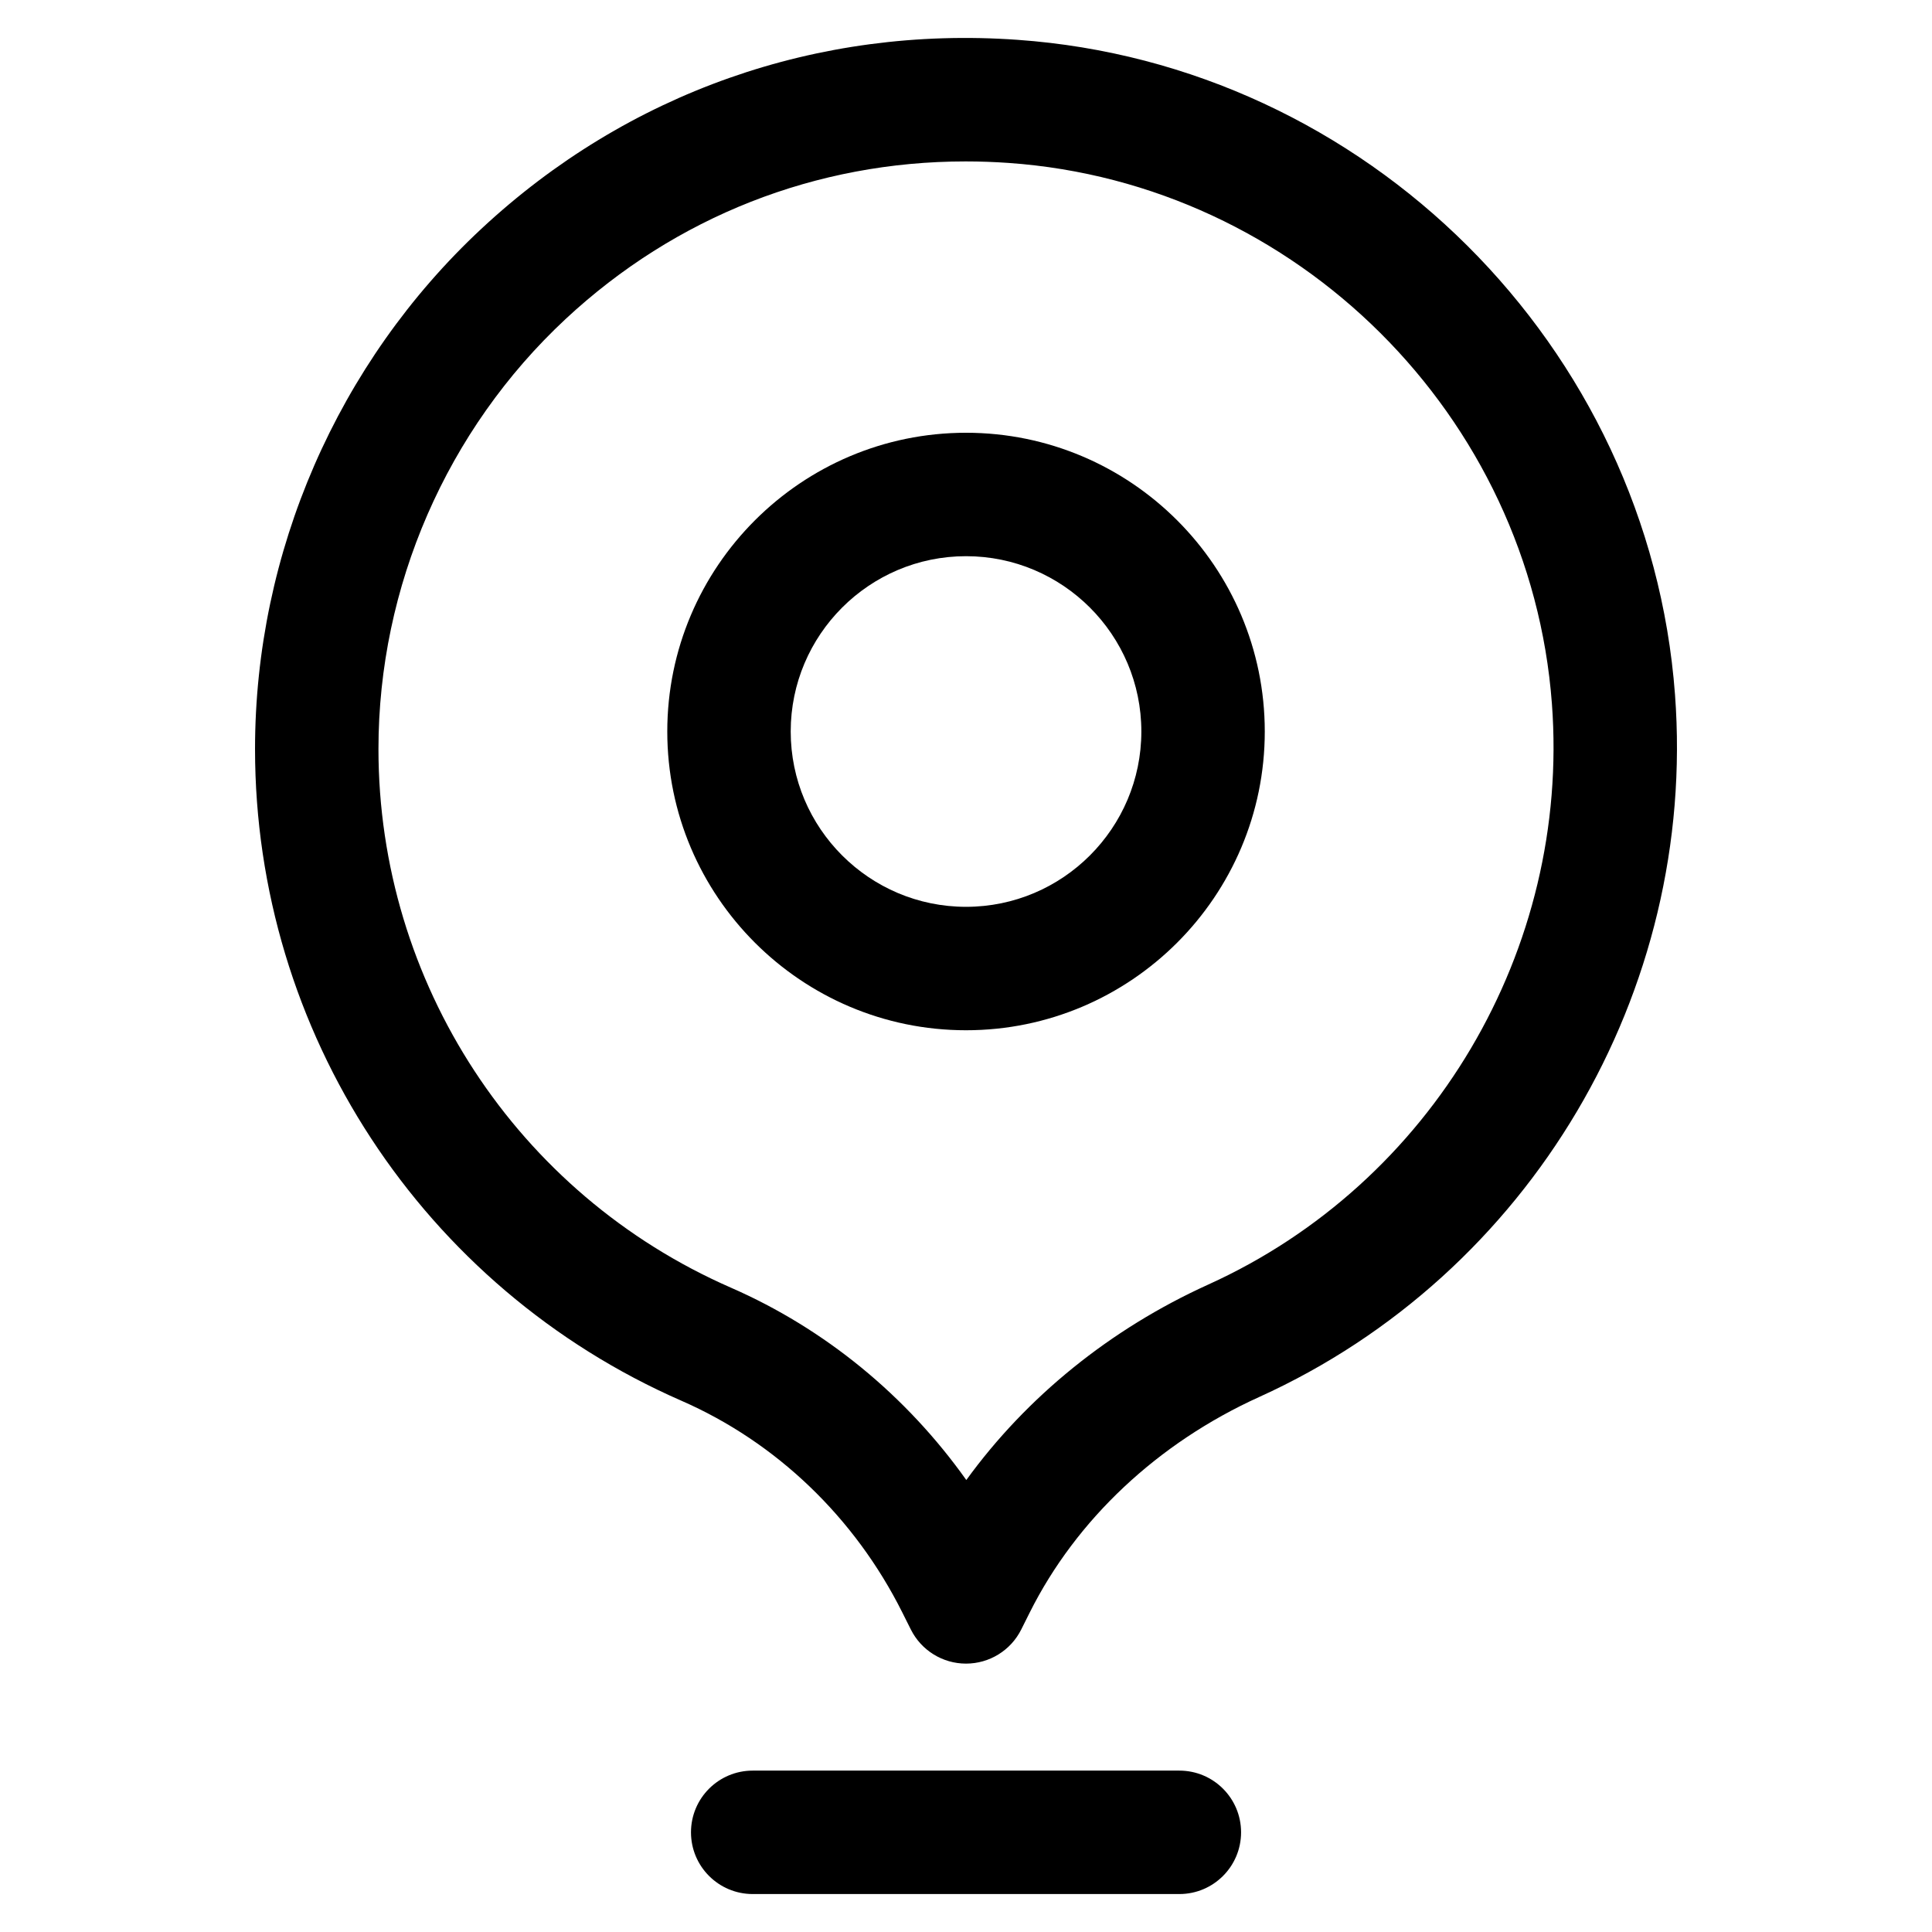
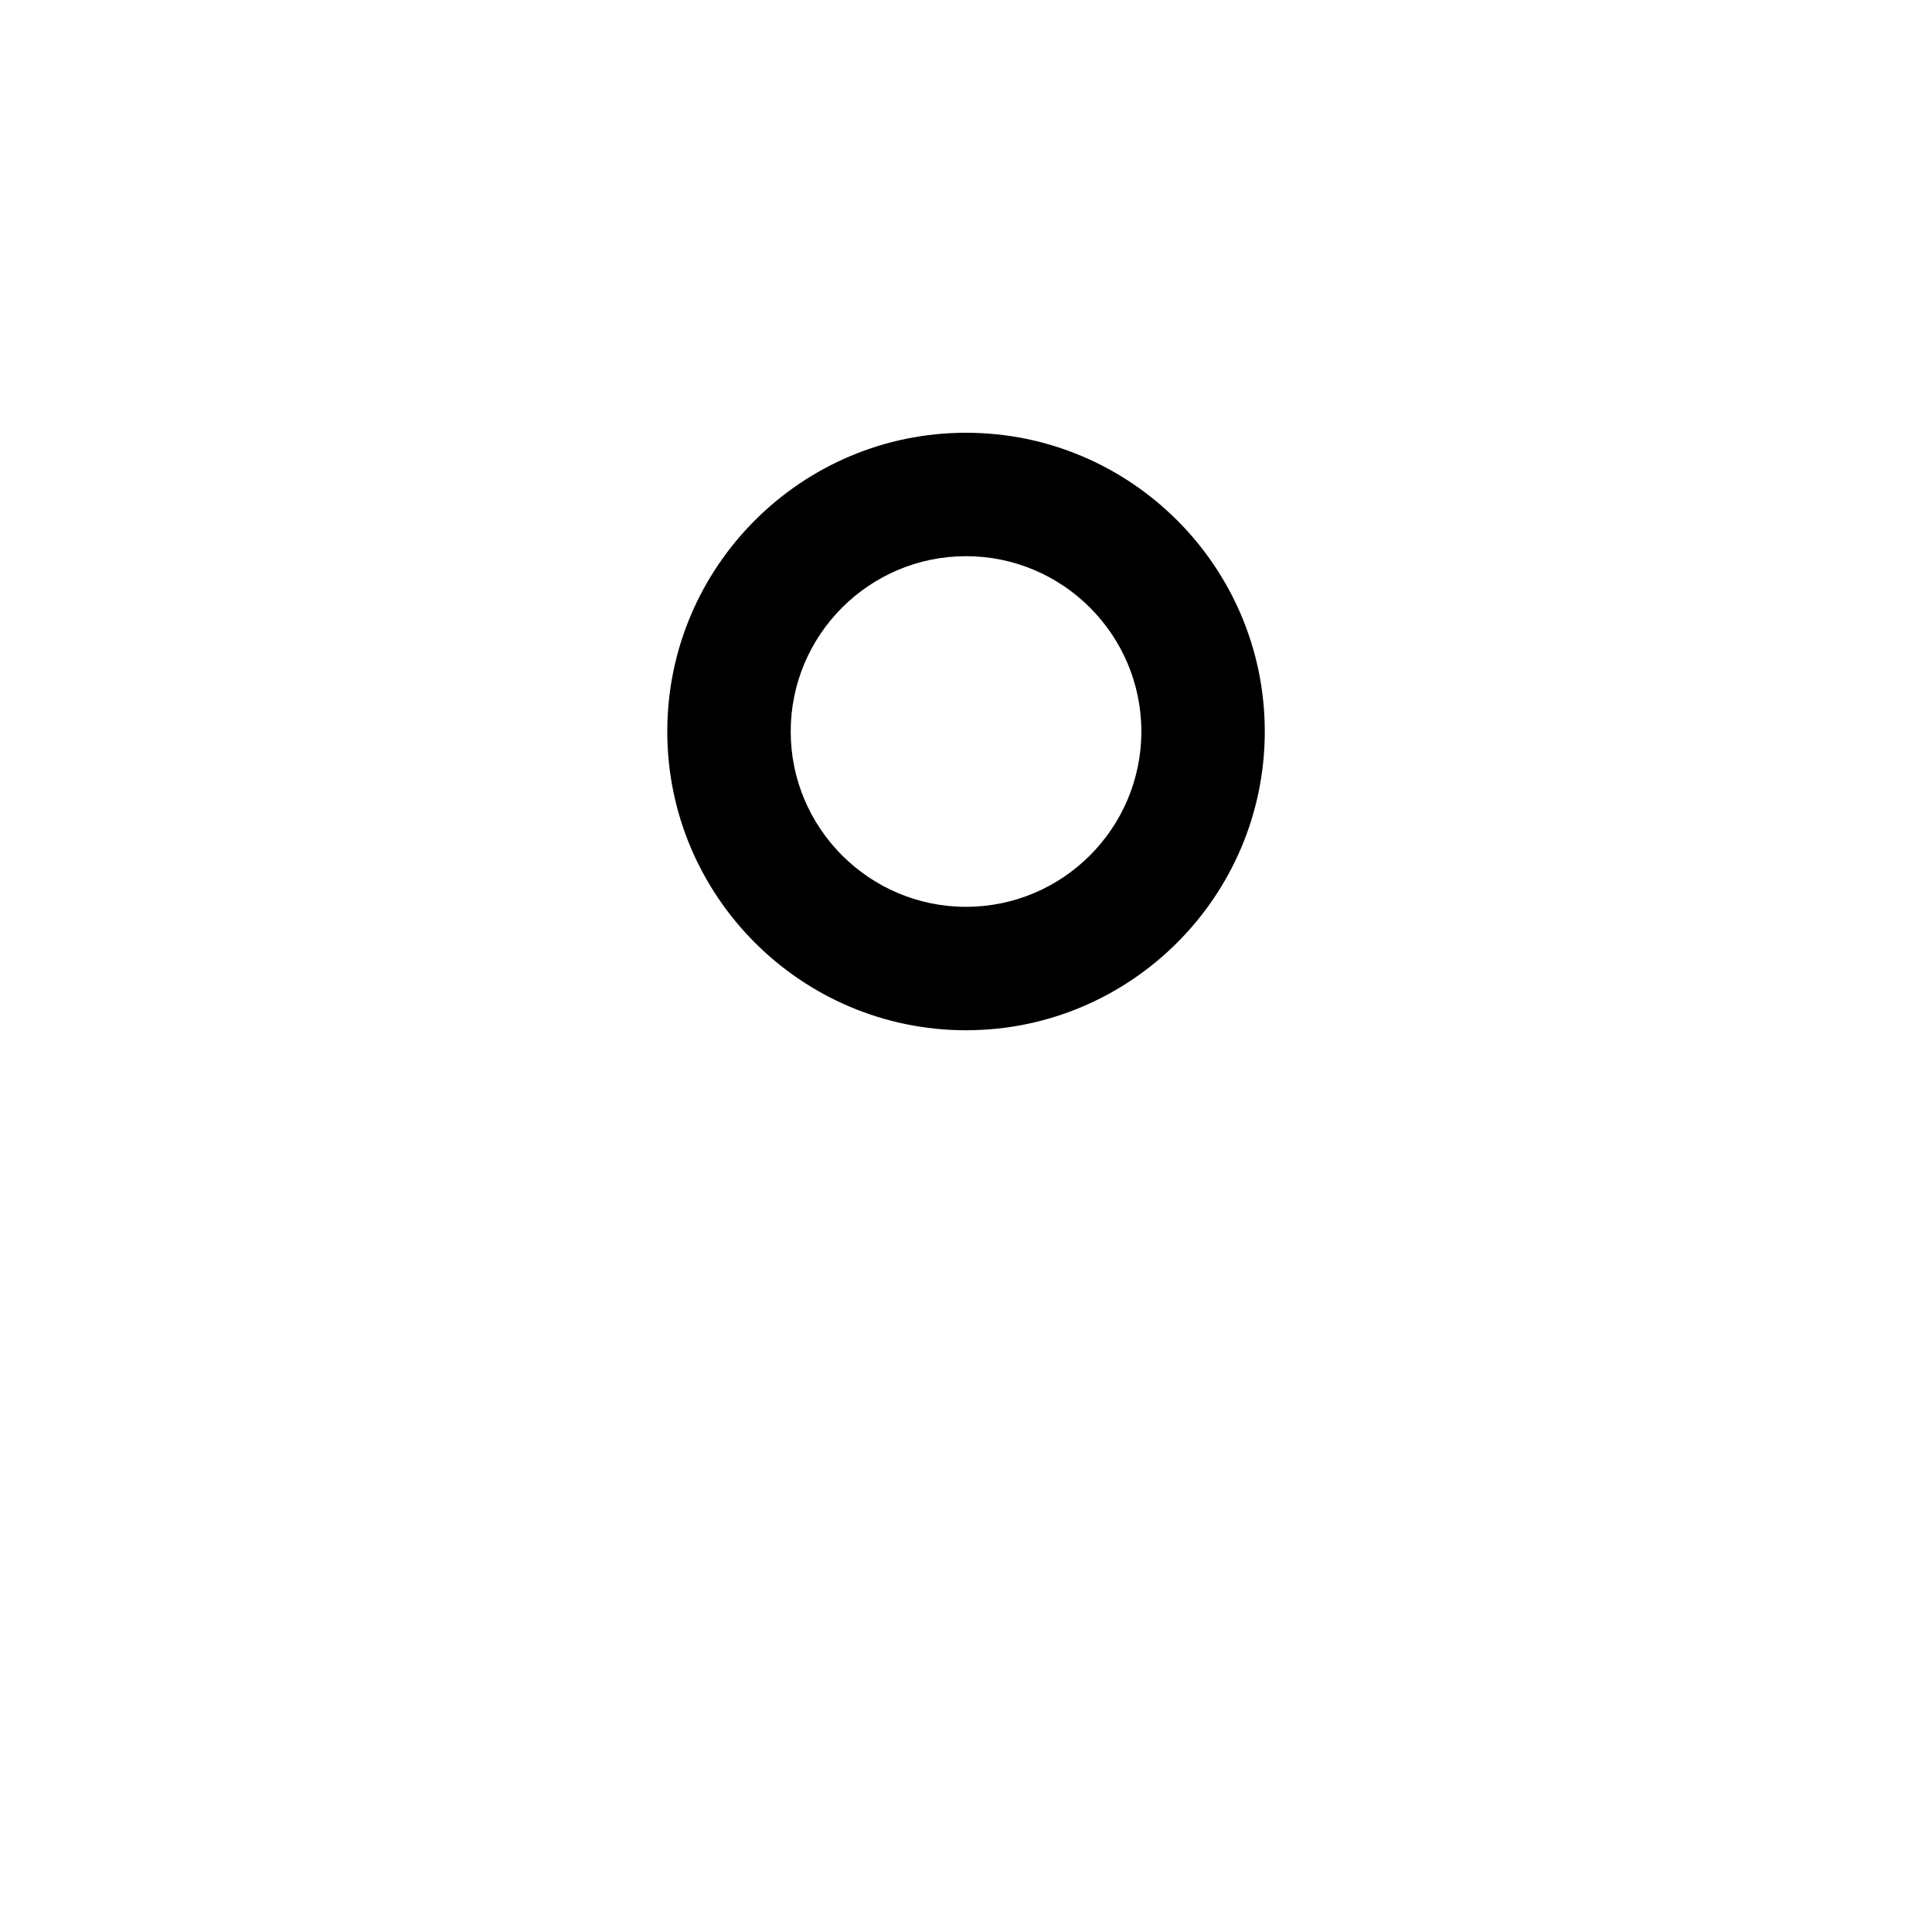
<svg xmlns="http://www.w3.org/2000/svg" viewBox="0 0 512 512">
  <g id="_x31_2_location">
    <g>
-       <path d="m312.542 501.941c9.033 0 16.355-7.322 16.355-16.355s-7.322-16.355-16.355-16.355h-113.068c-9.033 0-16.355 7.322-16.355 16.355s7.322 16.355 16.355 16.355z" />
-       <path d="m180.591 371.214c25.14 10.993 45.921 30.91 58.518 56.081l2.275 4.545c2.772 5.54 8.435 9.038 14.628 9.035 6.195-.002 11.856-3.5 14.626-9.04l2.252-4.504c12.335-24.651 33.942-44.94 60.841-57.129 71.775-32.53 116.044-107.332 110.162-186.142-6.895-92.385-81.798-166.978-174.231-173.506-52.967-3.774-103.419 14.039-142.078 50.065-38.129 35.53-59.997 85.784-59.997 137.875-.001 74.902 44.357 142.698 113.004 172.72zm-30.709-286.663c29.153-27.163 66.433-41.773 106.018-41.773 3.797 0 7.623.135 11.456.406 76.35 5.394 138.222 67.004 143.917 143.312v.002c4.865 65.174-31.724 127.026-91.046 153.911-26.029 11.796-48.18 29.794-64.143 51.812-15.887-22.351-37.445-40.071-62.388-50.977-56.738-24.813-93.4-80.844-93.4-142.749 0-43.048 18.073-84.579 49.586-113.944z" />
      <path d="m256.009 273.027c43.655 0 79.17-35.517 79.17-79.172s-35.514-79.17-79.17-79.17-79.172 35.514-79.172 79.17 35.517 79.172 79.172 79.172zm0-125.632c25.619 0 46.46 20.841 46.46 46.46s-20.841 46.462-46.46 46.462-46.462-20.843-46.462-46.462 20.844-46.46 46.462-46.46z" />
    </g>
  </g>
  <g id="Layer_1" />
</svg>